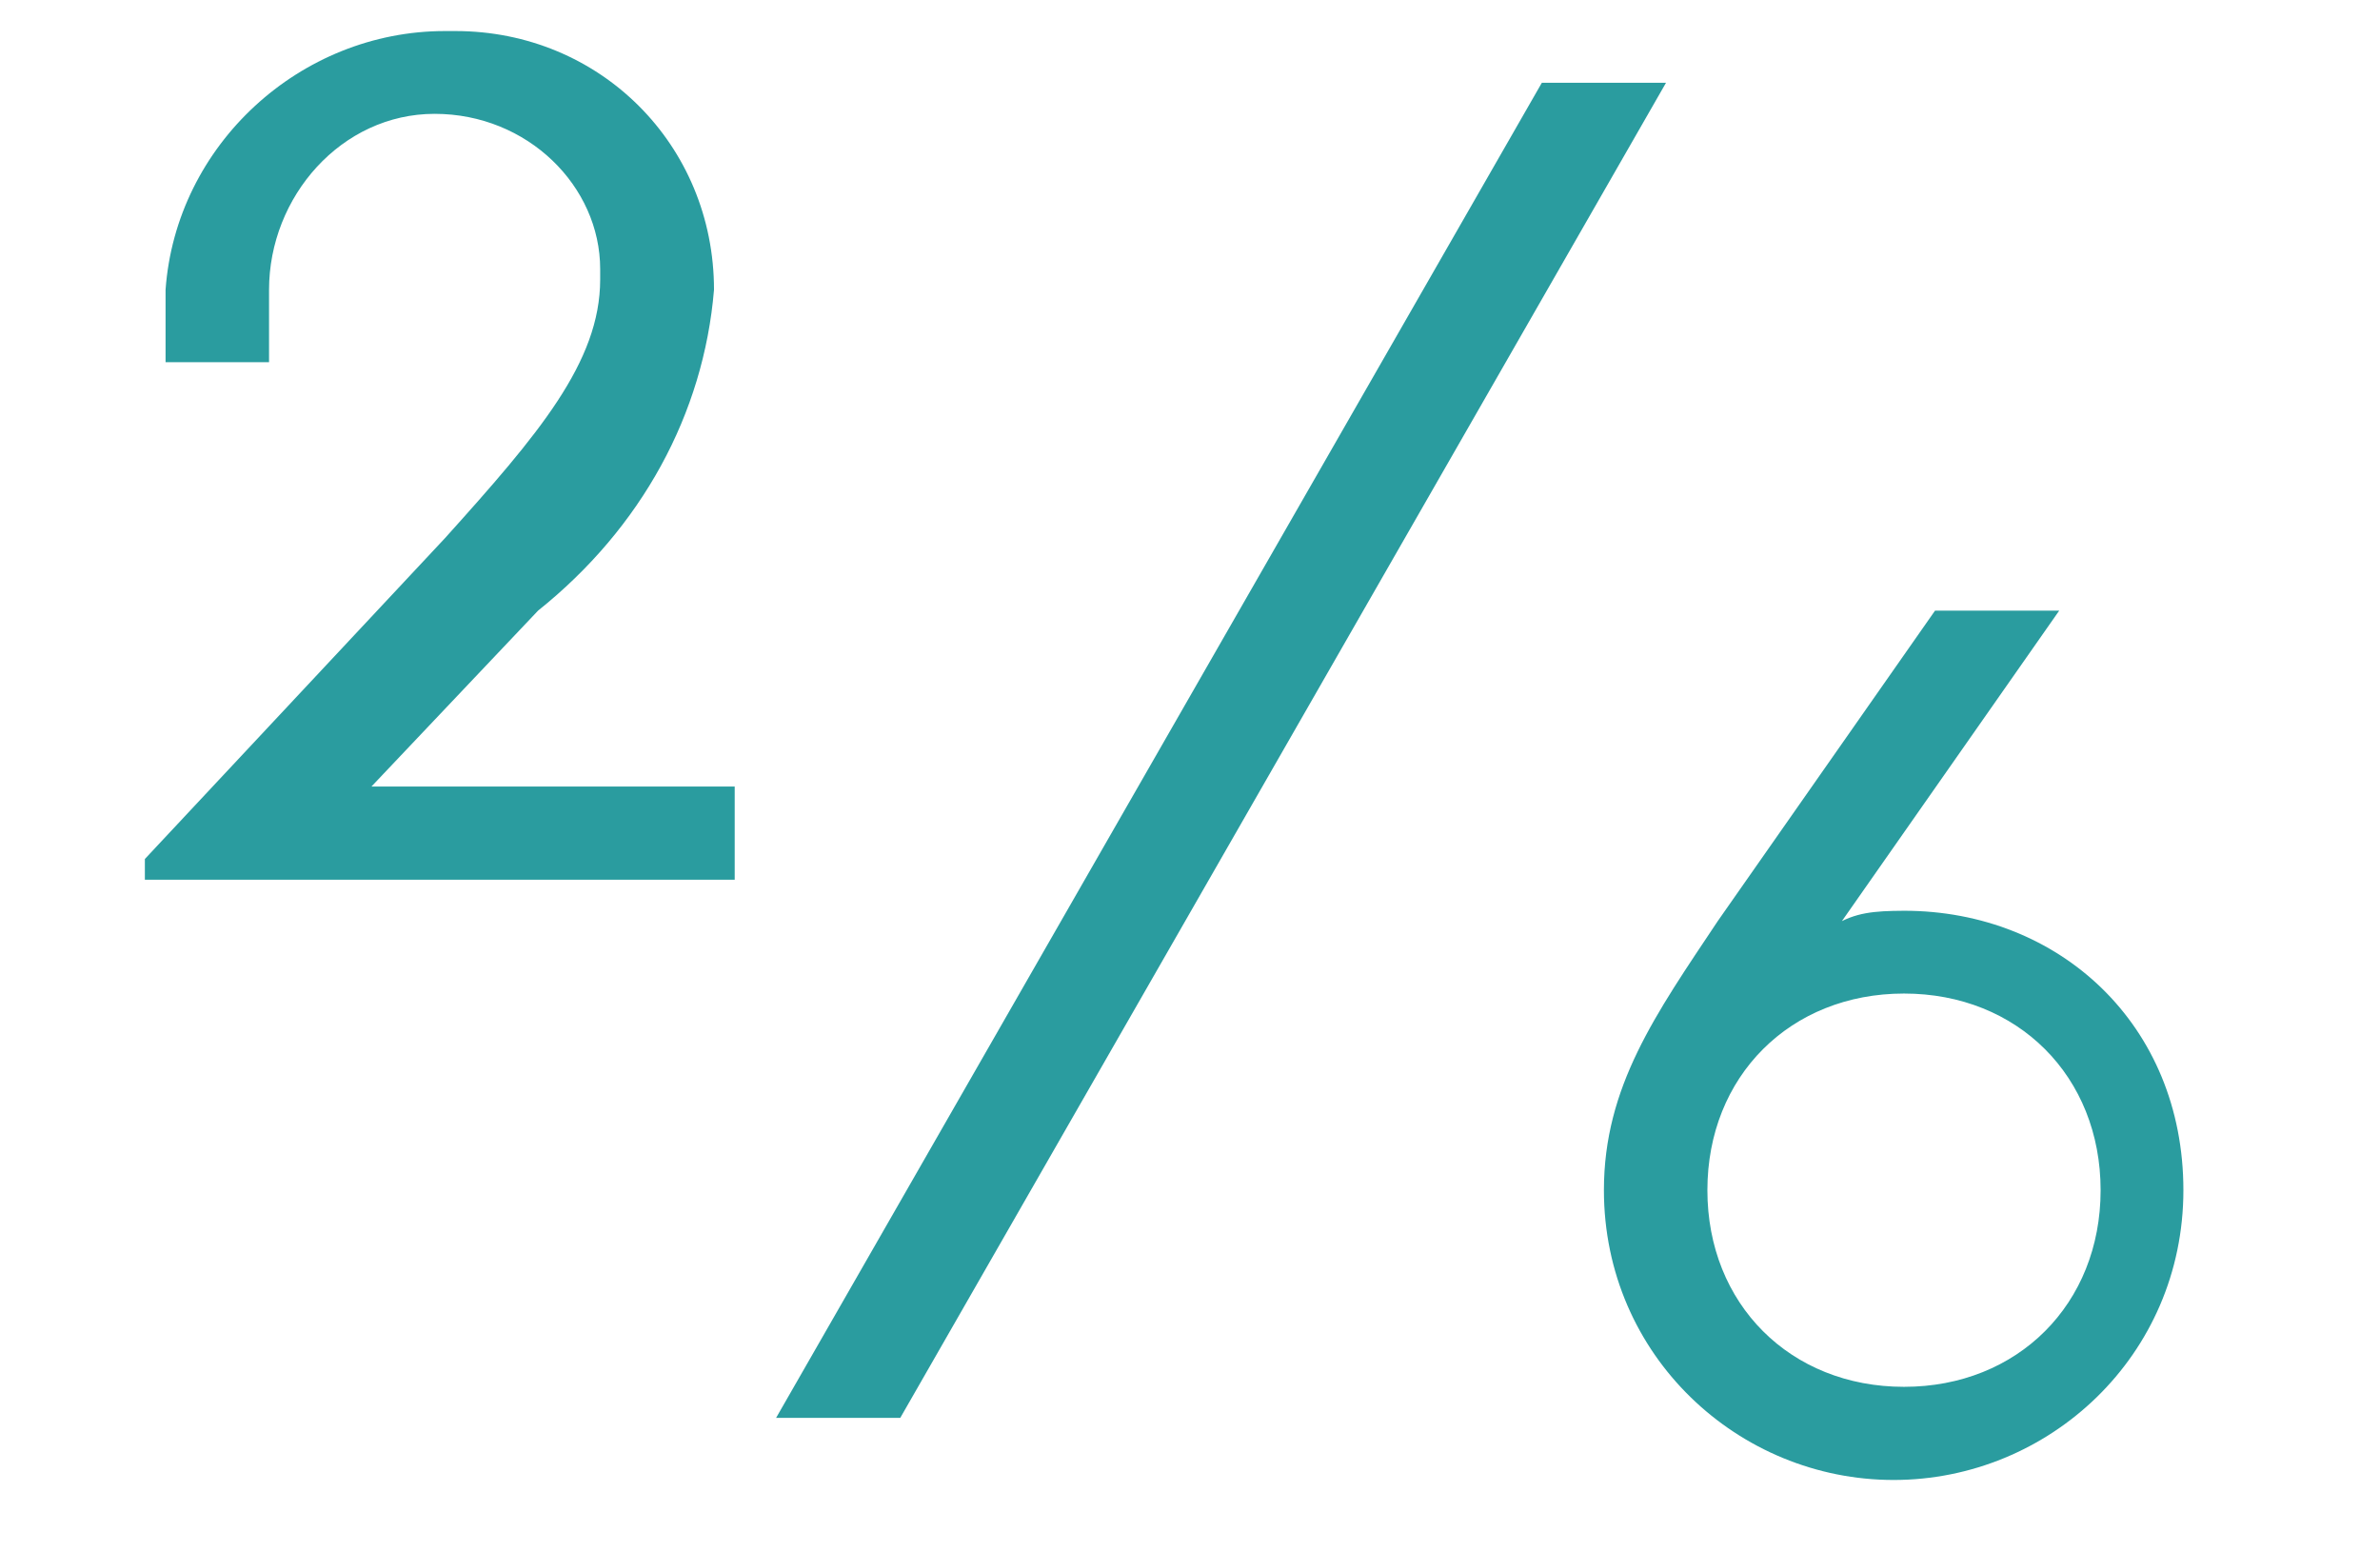
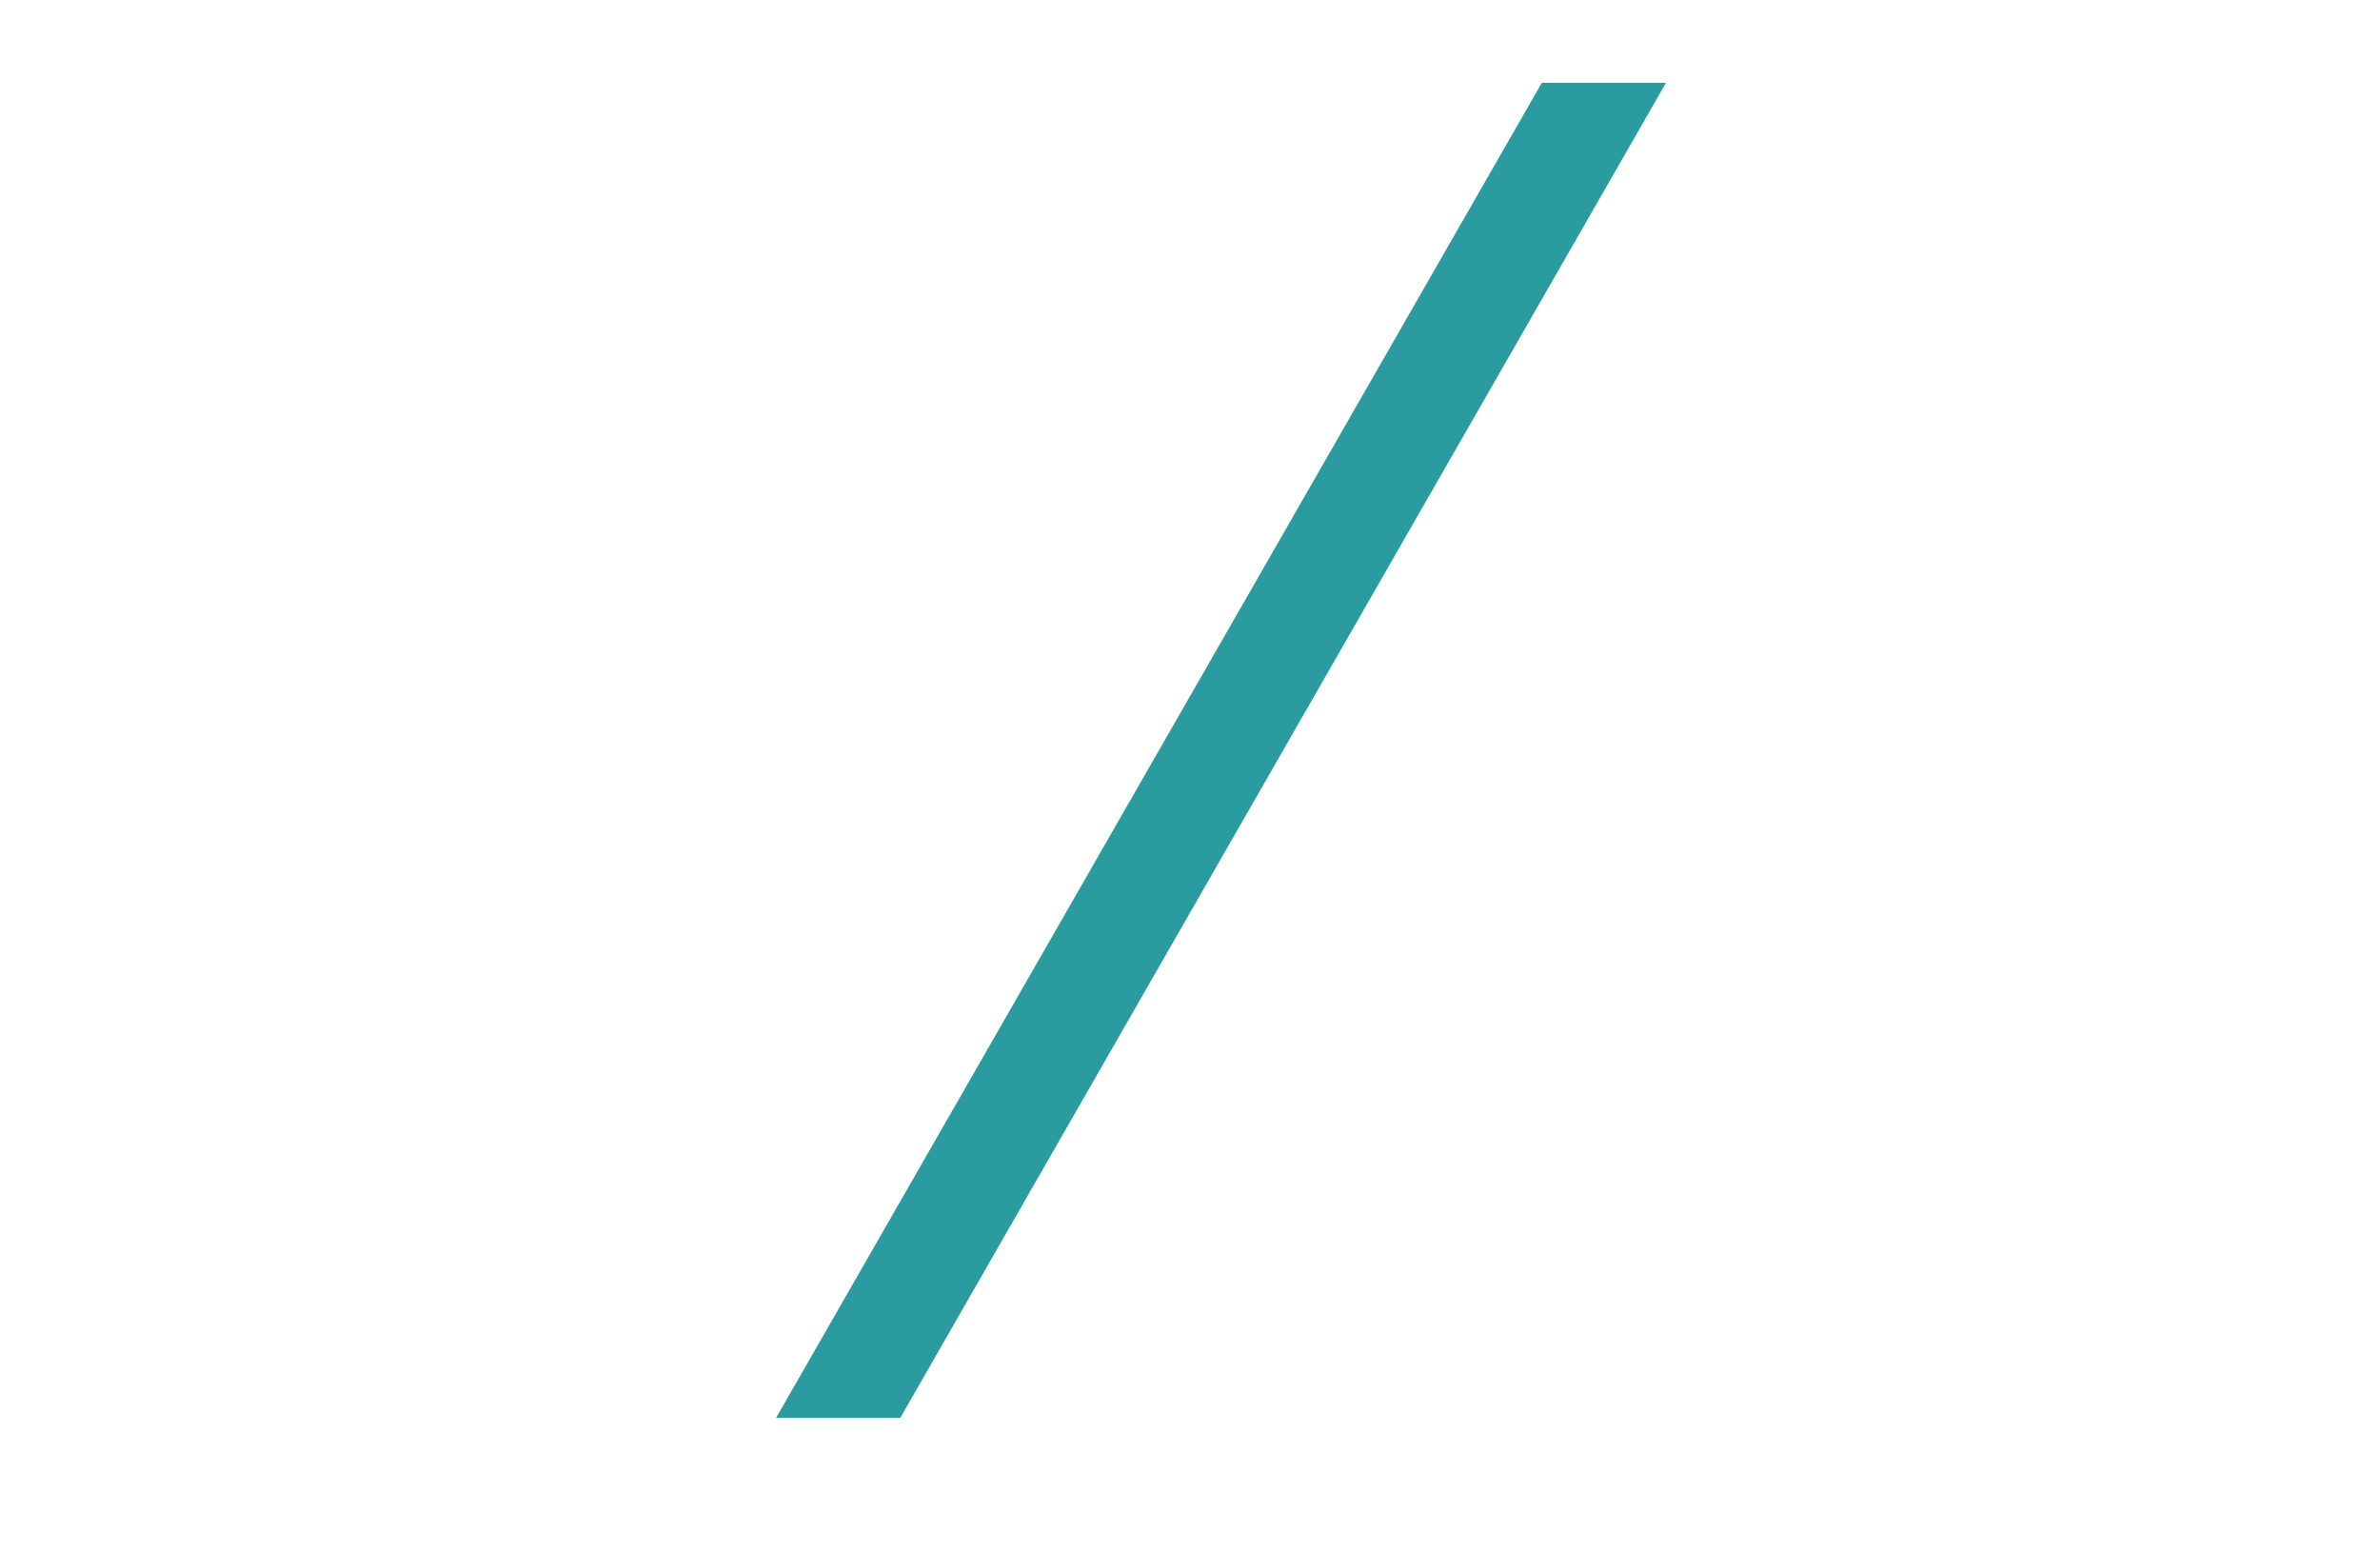
<svg xmlns="http://www.w3.org/2000/svg" preserveAspectRatio="xMidYMid" width="23" height="15" viewBox="0 0 23 15">
  <defs>
    <style>
        .b { fill: #2a9c9f; }
    </style>
  </defs>
-   <path class="b" d="M3.4,7.8l1.8-1.9c1-.8,1.6-1.9,1.7-3.1,0-1.4-1.1-2.5-2.5-2.5,0,0,0,0-.1,0-1.4,0-2.6,1.1-2.7,2.5,0,0,0,0,0,0,0,.2,0,.5,0,.7h1c0-.2,0-.5,0-.7,0-.9.7-1.7,1.6-1.7,0,0,0,0,0,0,.9,0,1.6.7,1.6,1.5,0,0,0,0,0,.1,0,.8-.6,1.5-1.5,2.5l-2.9,3.1v.2h5.7v-.9h-3.9Z" />
  <path class="b" d="M14.9.8l-7.4,12.9h1.2L16.1.8h-1.2Z" />
-   <path class="b" d="M18.5,8.8c-.3,0-.5,0-.7.1l2.1-3h-1.2l-2.1,3c-.6.9-1.1,1.6-1.1,2.6,0,1.6,1.3,2.8,2.8,2.8s2.8-1.2,2.8-2.8-1.2-2.7-2.7-2.7ZM18.4,13.4c-1.1,0-1.9-.8-1.9-1.9s.8-1.9,1.9-1.9,1.9.8,1.9,1.9-.8,1.9-1.9,1.9Z" />
</svg>